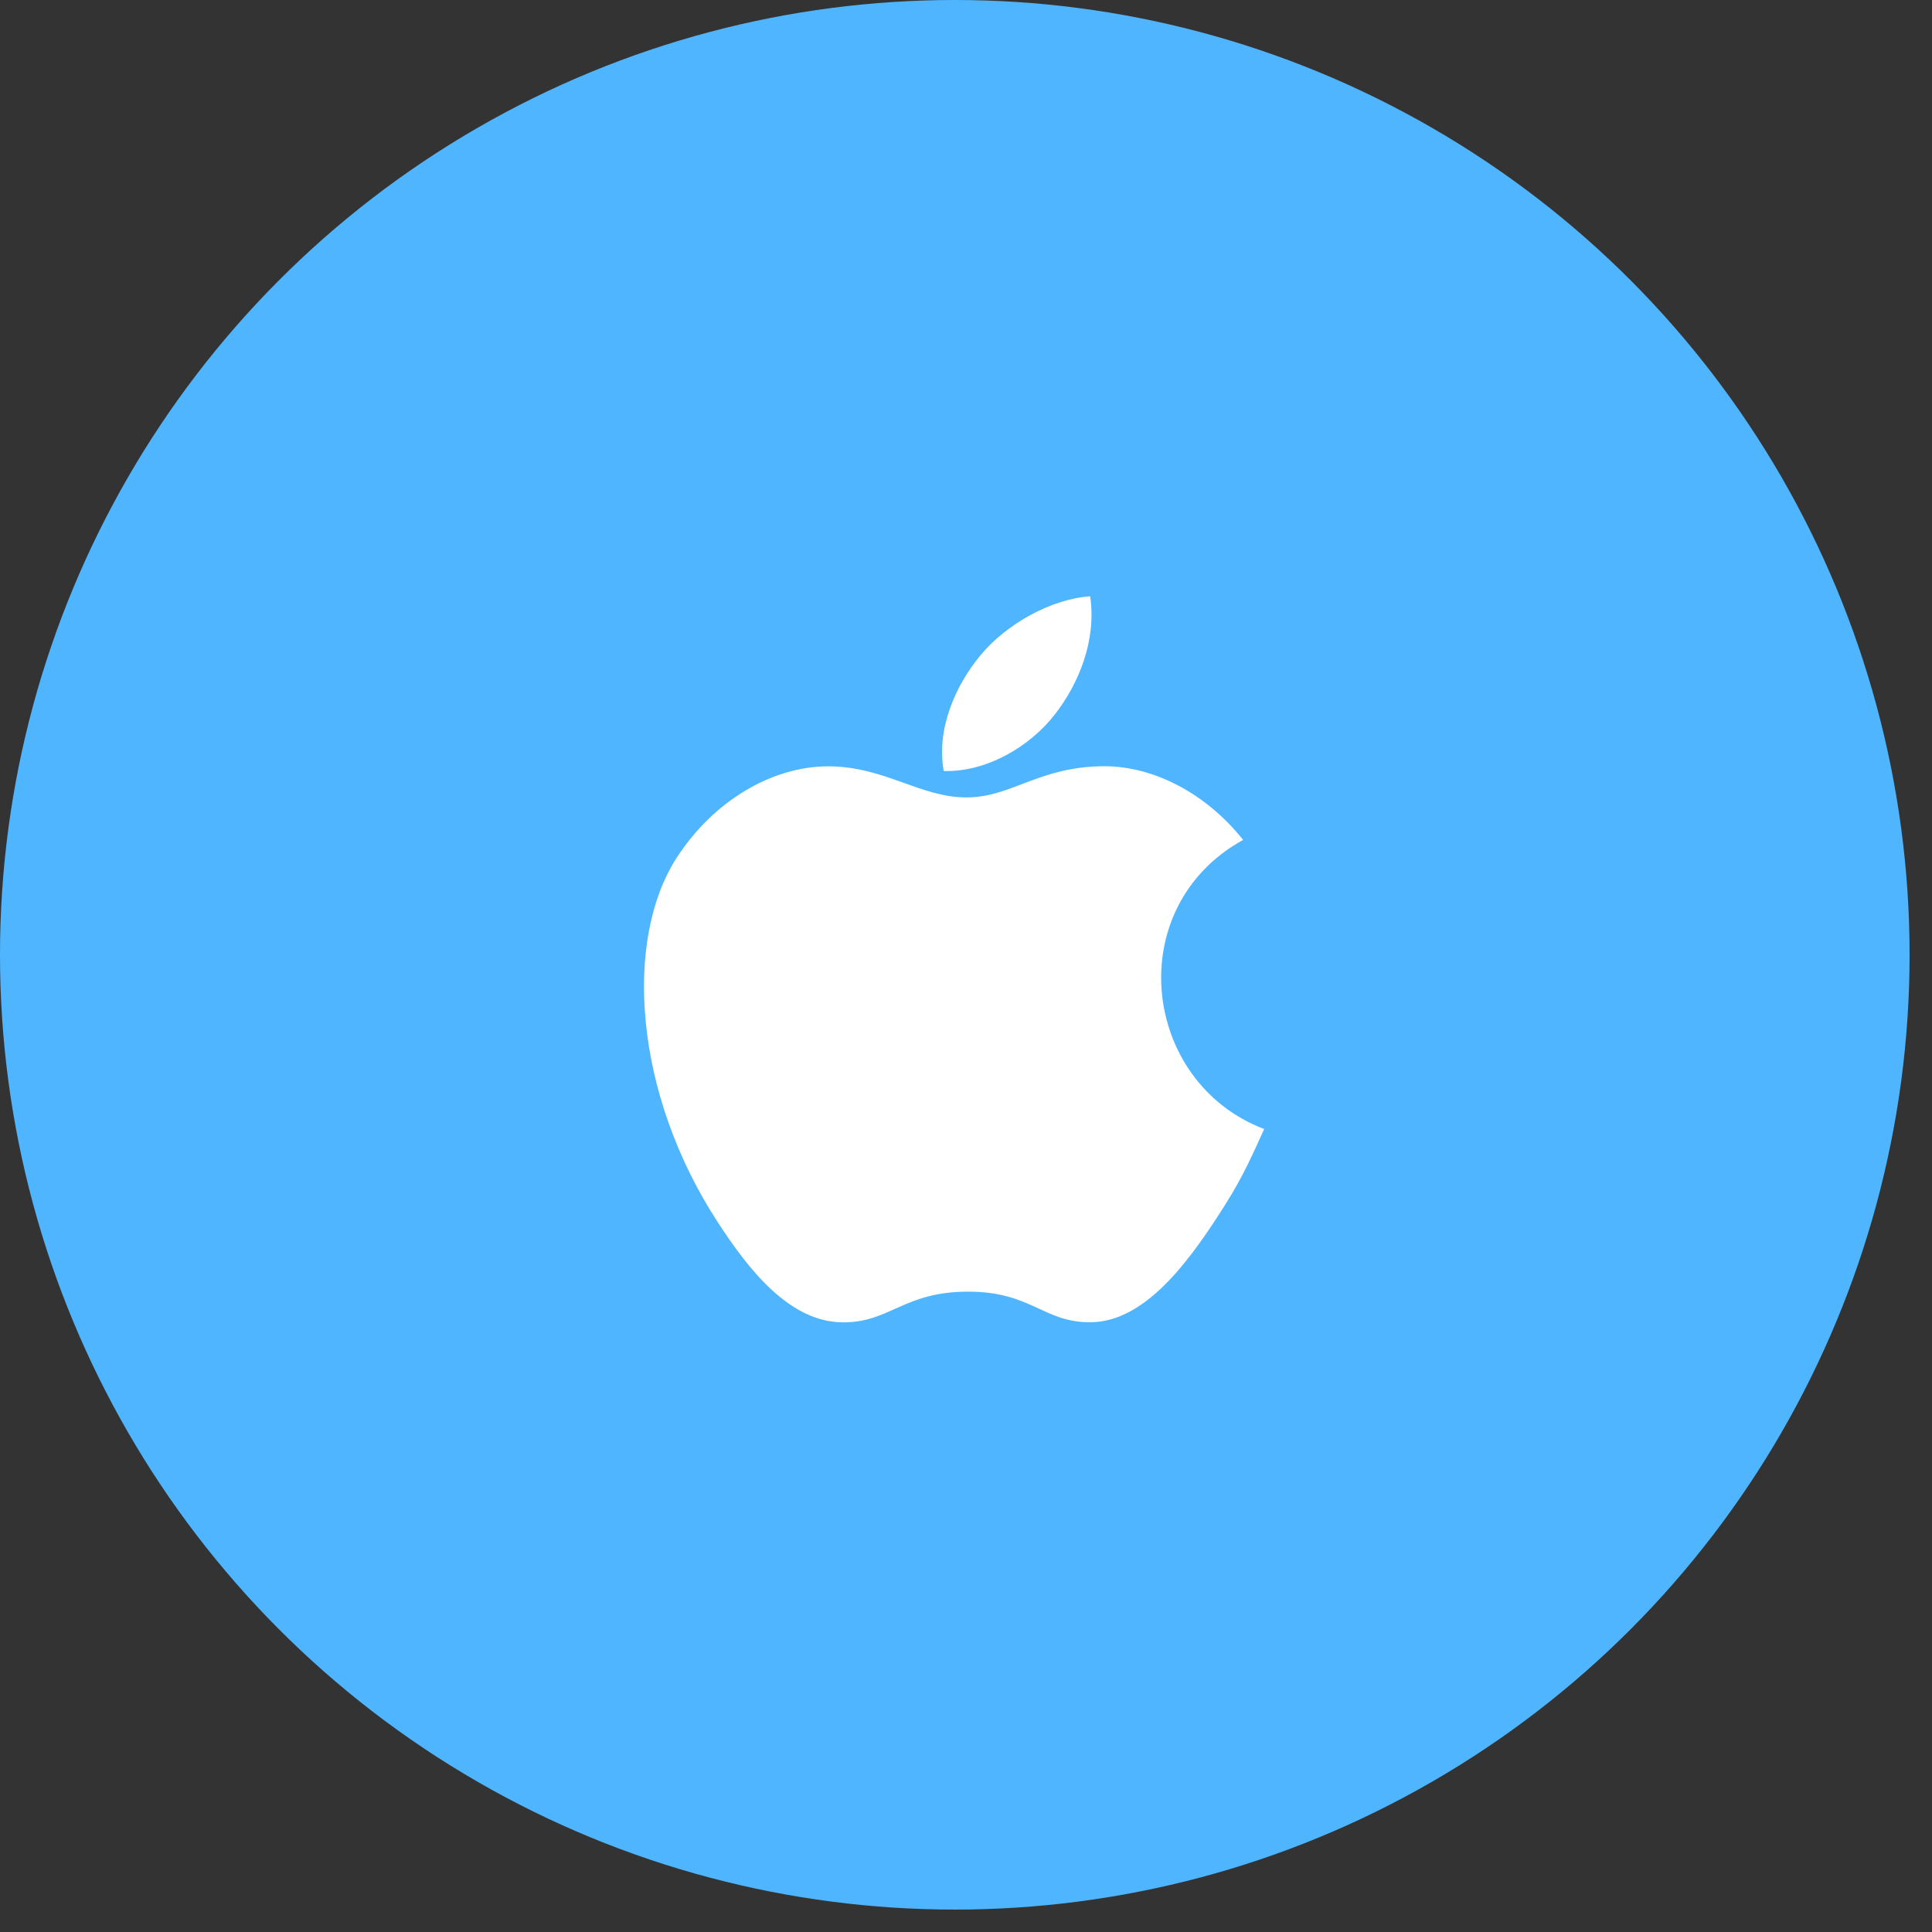
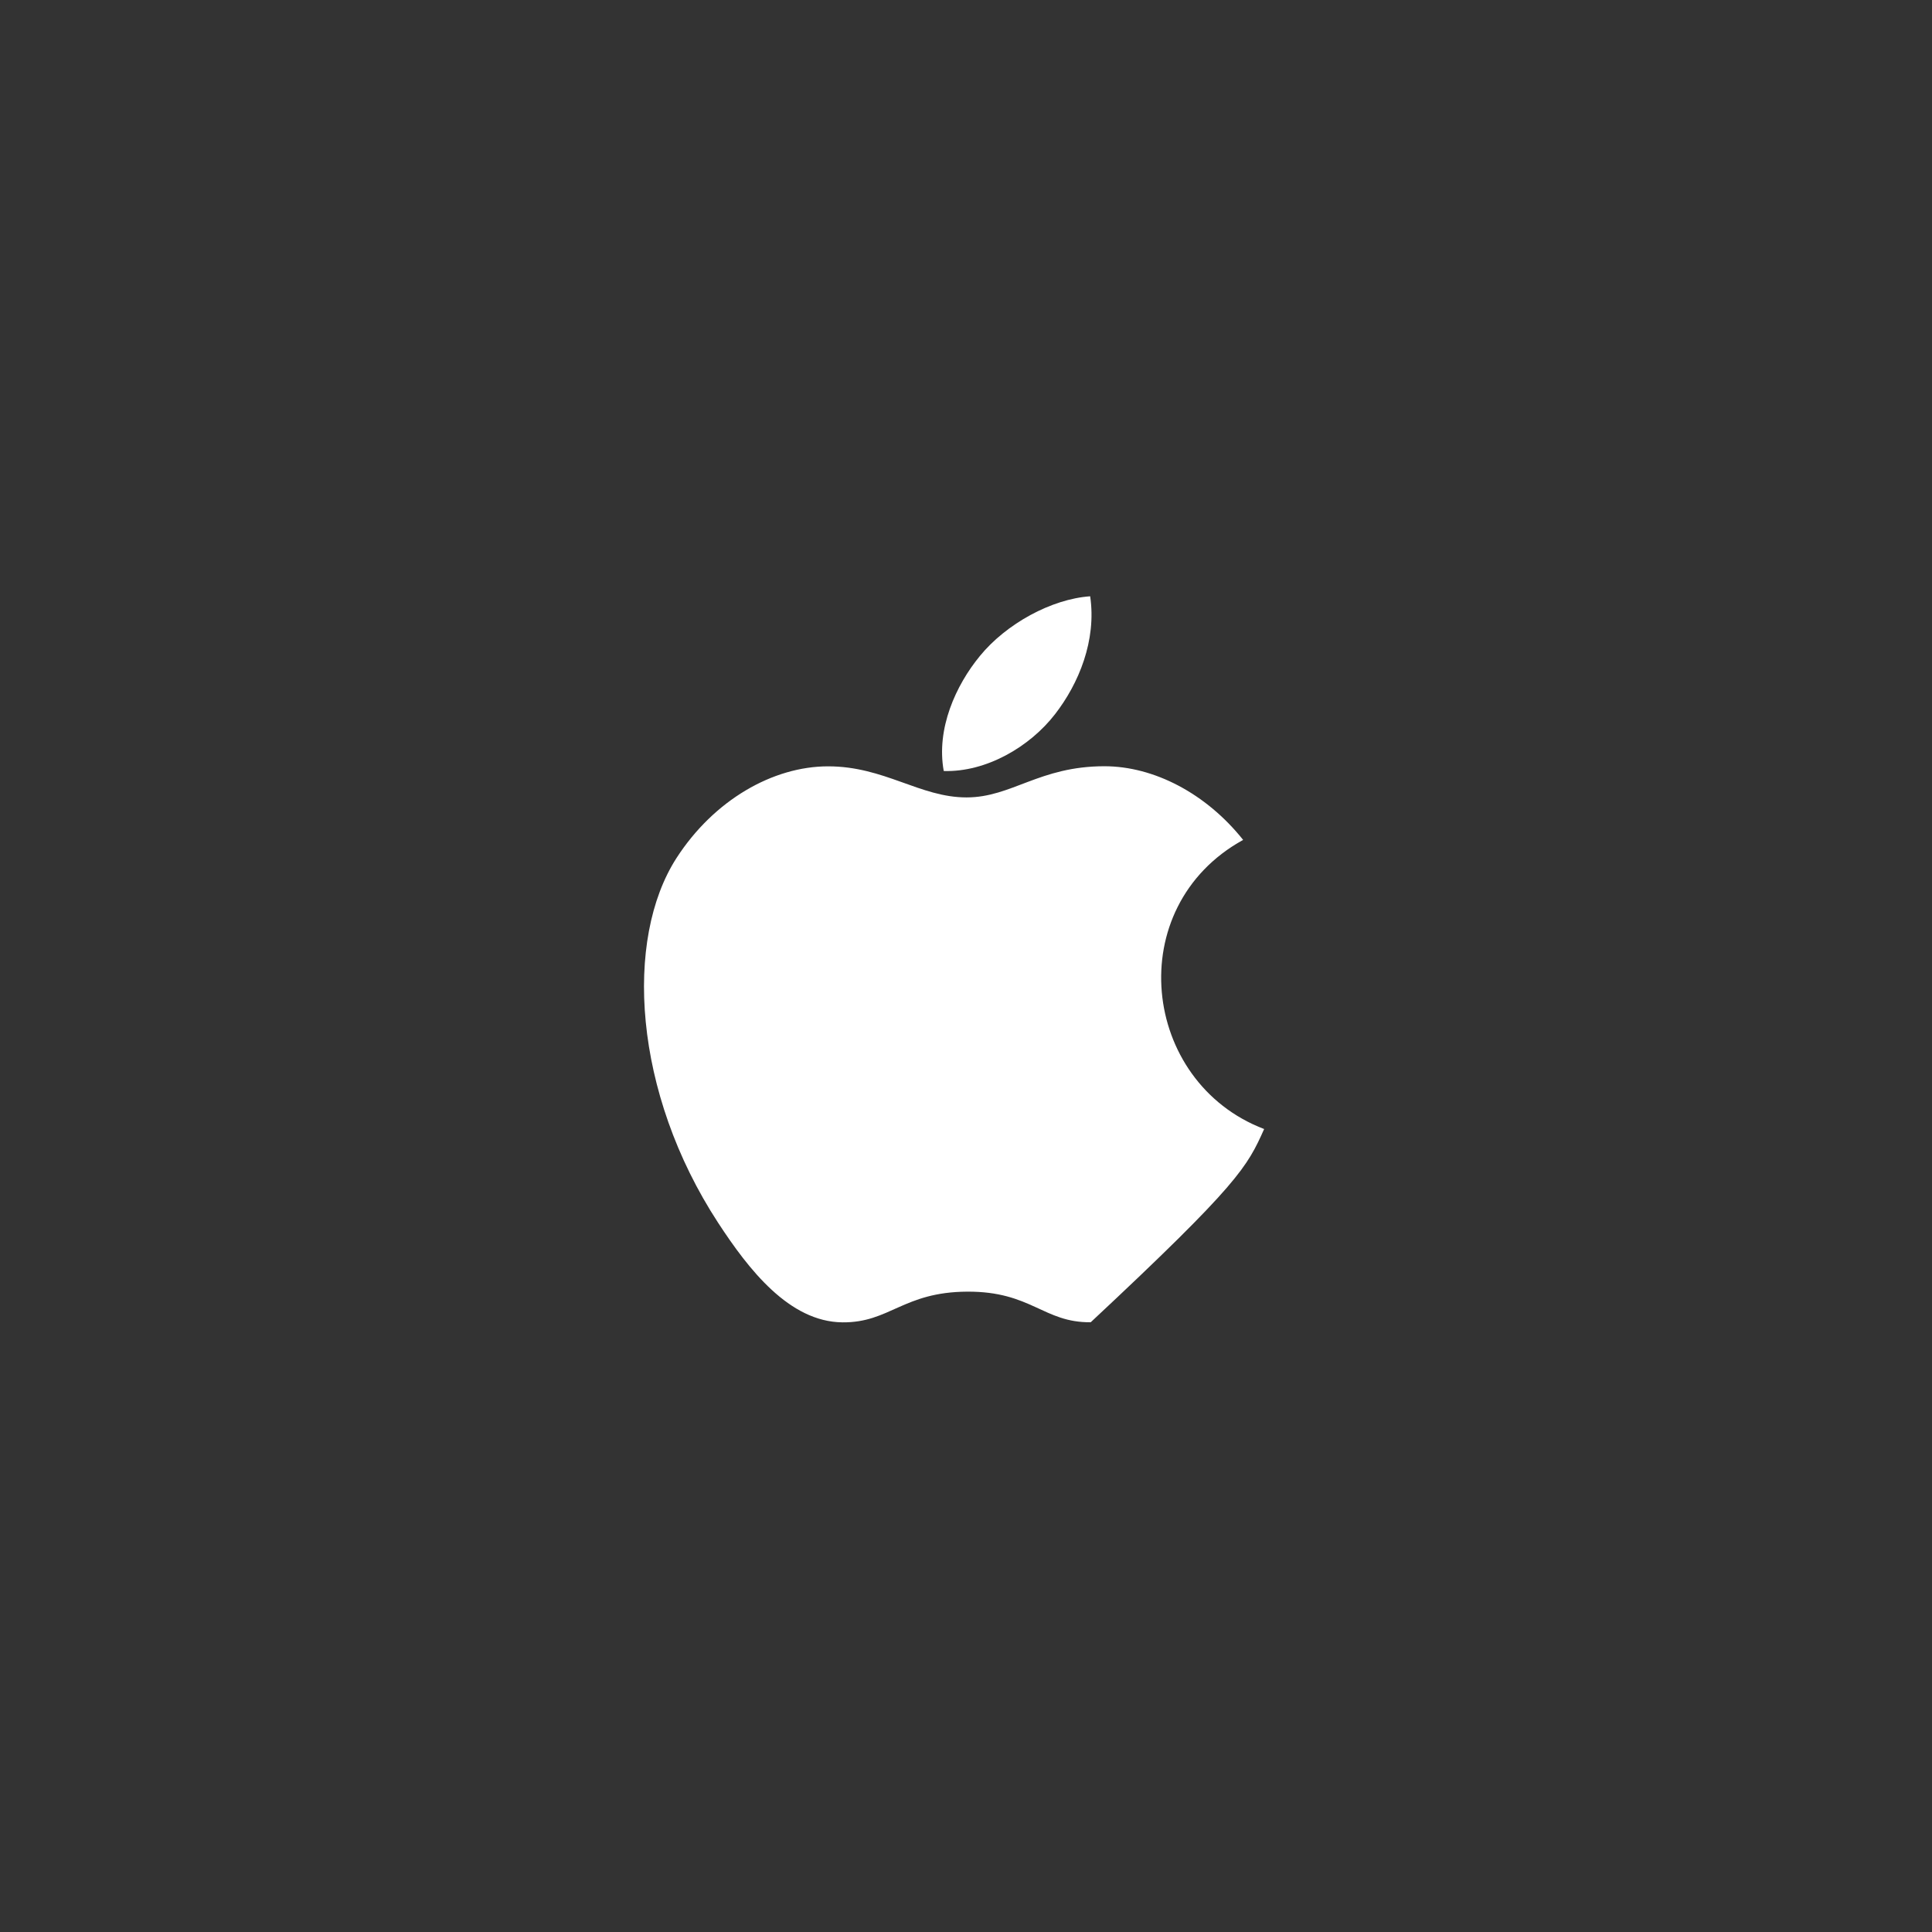
<svg xmlns="http://www.w3.org/2000/svg" width="81" height="81" viewBox="0 0 81 81" fill="none">
  <rect x="0" y="0" width="81" height="81" fill="#333333" stroke="none" />
-   <circle cx="40.03" cy="40.03" r="40.03" fill="#50B5FF" />
  <path d="M45.706 25C44.084 25.112 42.187 26.151 41.081 27.504C40.073 28.731 39.244 30.553 39.567 32.325C41.34 32.38 43.172 31.316 44.234 29.941C45.227 28.66 45.978 26.849 45.706 25Z" fill="white" />
-   <path d="M52.119 35.213C50.561 33.259 48.371 32.125 46.303 32.125C43.573 32.125 42.419 33.432 40.522 33.432C38.566 33.432 37.08 32.129 34.719 32.129C32.4 32.129 29.931 33.546 28.365 35.97C26.164 39.383 26.541 45.8 30.108 51.266C31.384 53.221 33.089 55.42 35.319 55.44C37.303 55.459 37.862 54.167 40.55 54.153C43.239 54.138 43.748 55.457 45.729 55.436C47.96 55.419 49.758 52.981 51.035 51.026C51.95 49.624 52.29 48.918 53 47.335C47.839 45.37 47.011 38.03 52.119 35.213Z" fill="white" />
+   <path d="M52.119 35.213C50.561 33.259 48.371 32.125 46.303 32.125C43.573 32.125 42.419 33.432 40.522 33.432C38.566 33.432 37.08 32.129 34.719 32.129C32.4 32.129 29.931 33.546 28.365 35.97C26.164 39.383 26.541 45.8 30.108 51.266C31.384 53.221 33.089 55.42 35.319 55.44C37.303 55.459 37.862 54.167 40.55 54.153C43.239 54.138 43.748 55.457 45.729 55.436C51.95 49.624 52.29 48.918 53 47.335C47.839 45.37 47.011 38.03 52.119 35.213Z" fill="white" />
</svg>